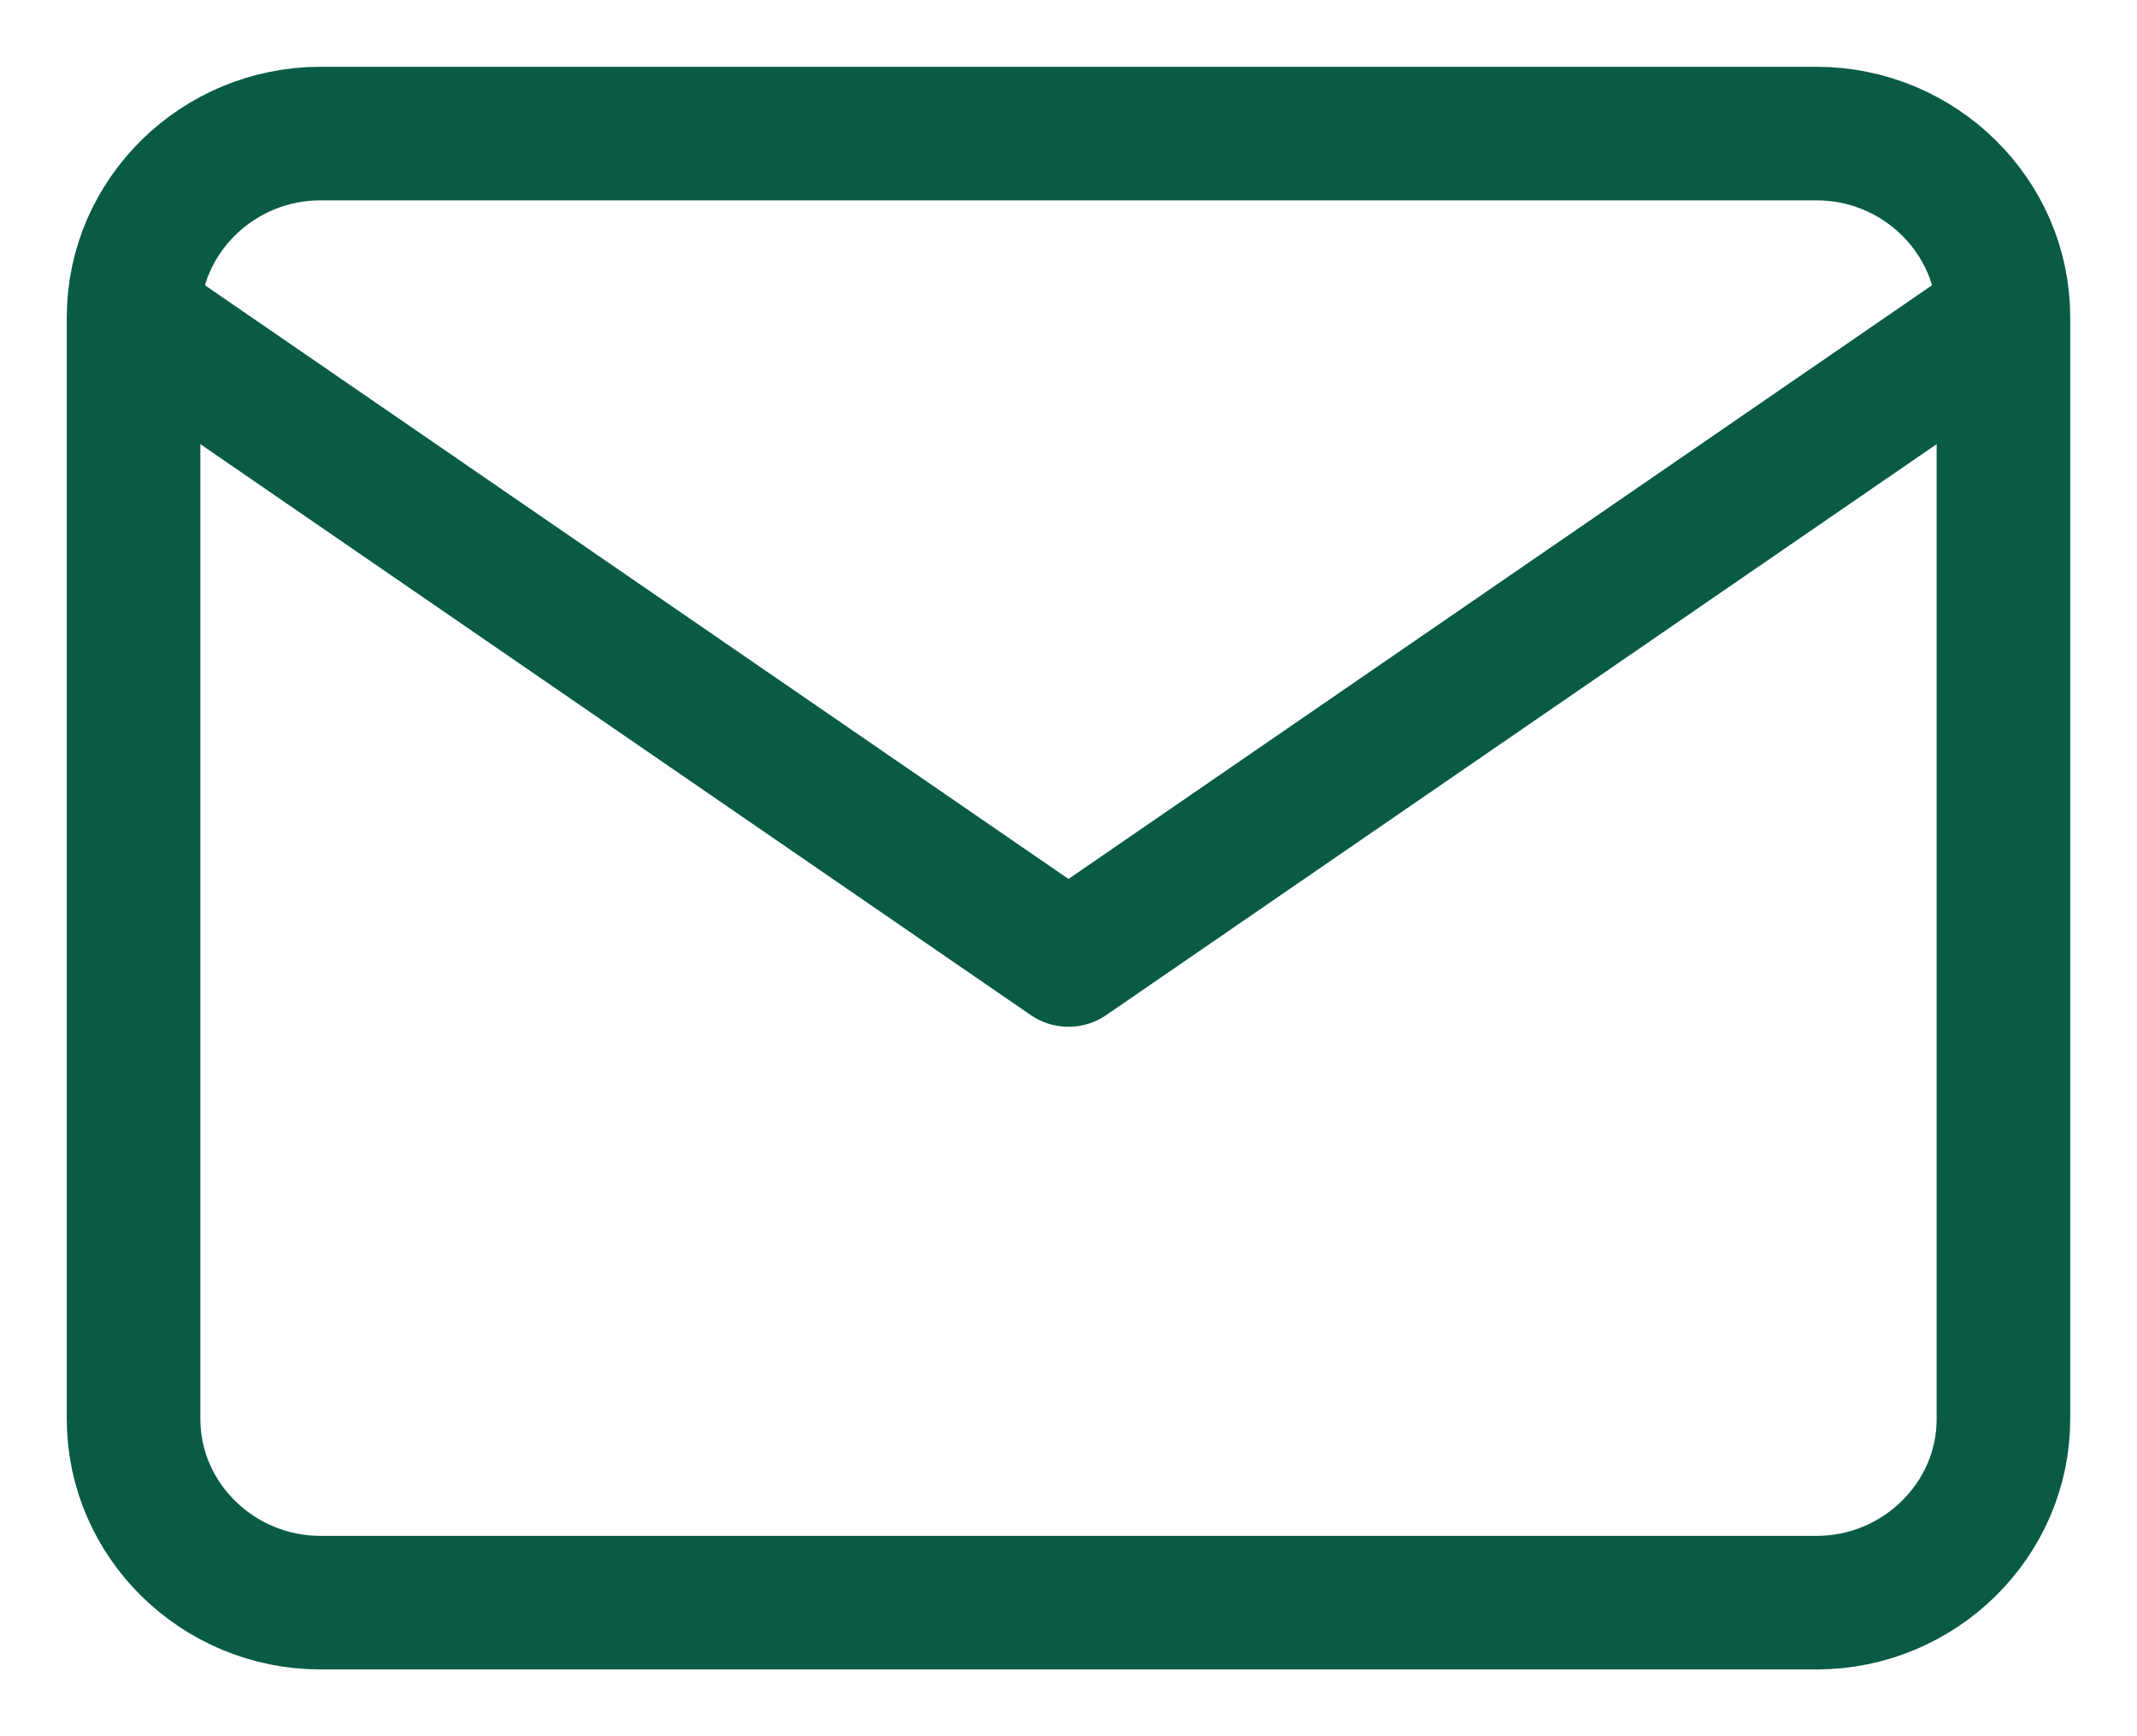
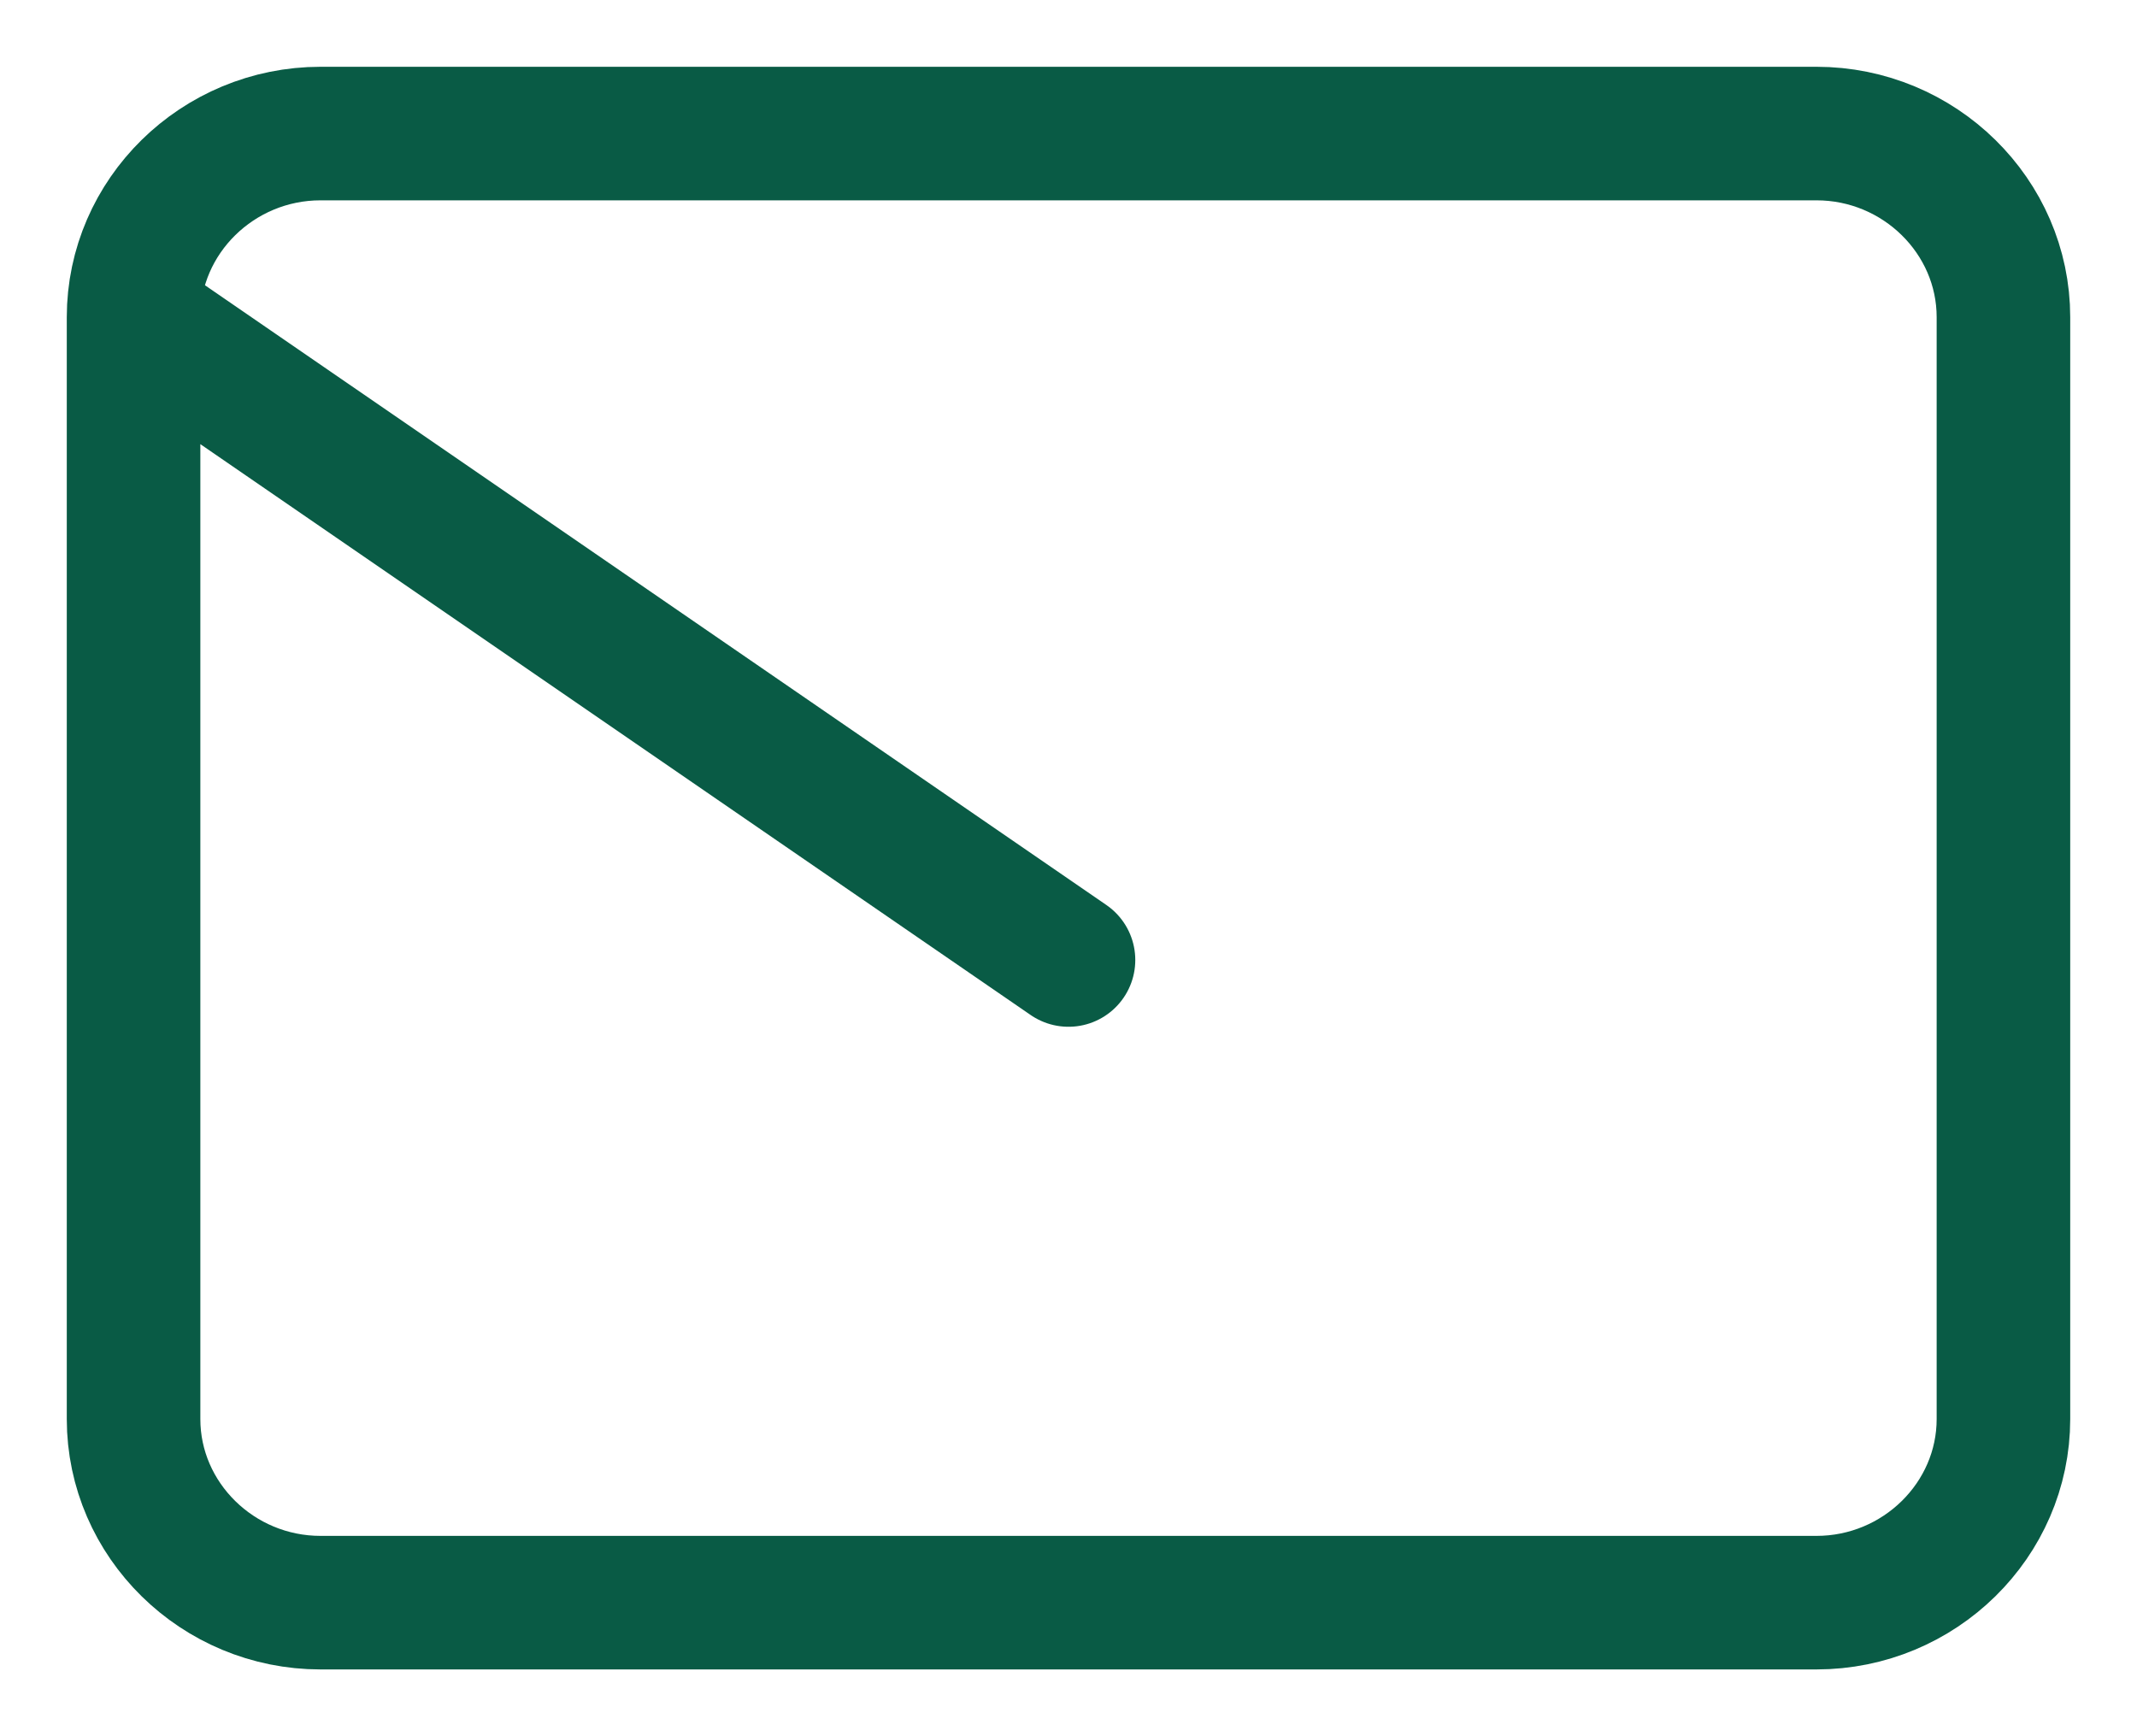
<svg xmlns="http://www.w3.org/2000/svg" width="16" height="13" viewBox="0 0 16 13" fill="none">
-   <path d="M15 2.375C15 1.619 14.37 1 13.6 1H2.4C1.63 1 1 1.619 1 2.375M15 2.375V10.625C15 11.381 14.37 12 13.6 12H2.4C1.63 12 1 11.381 1 10.625V2.375M15 2.375L8 7.188L1 2.375" stroke="#095B45" stroke-linecap="round" stroke-linejoin="round" />
+   <path d="M15 2.375C15 1.619 14.37 1 13.6 1H2.4C1.63 1 1 1.619 1 2.375M15 2.375V10.625C15 11.381 14.37 12 13.6 12H2.4C1.63 12 1 11.381 1 10.625V2.375L8 7.188L1 2.375" stroke="#095B45" stroke-linecap="round" stroke-linejoin="round" />
</svg>